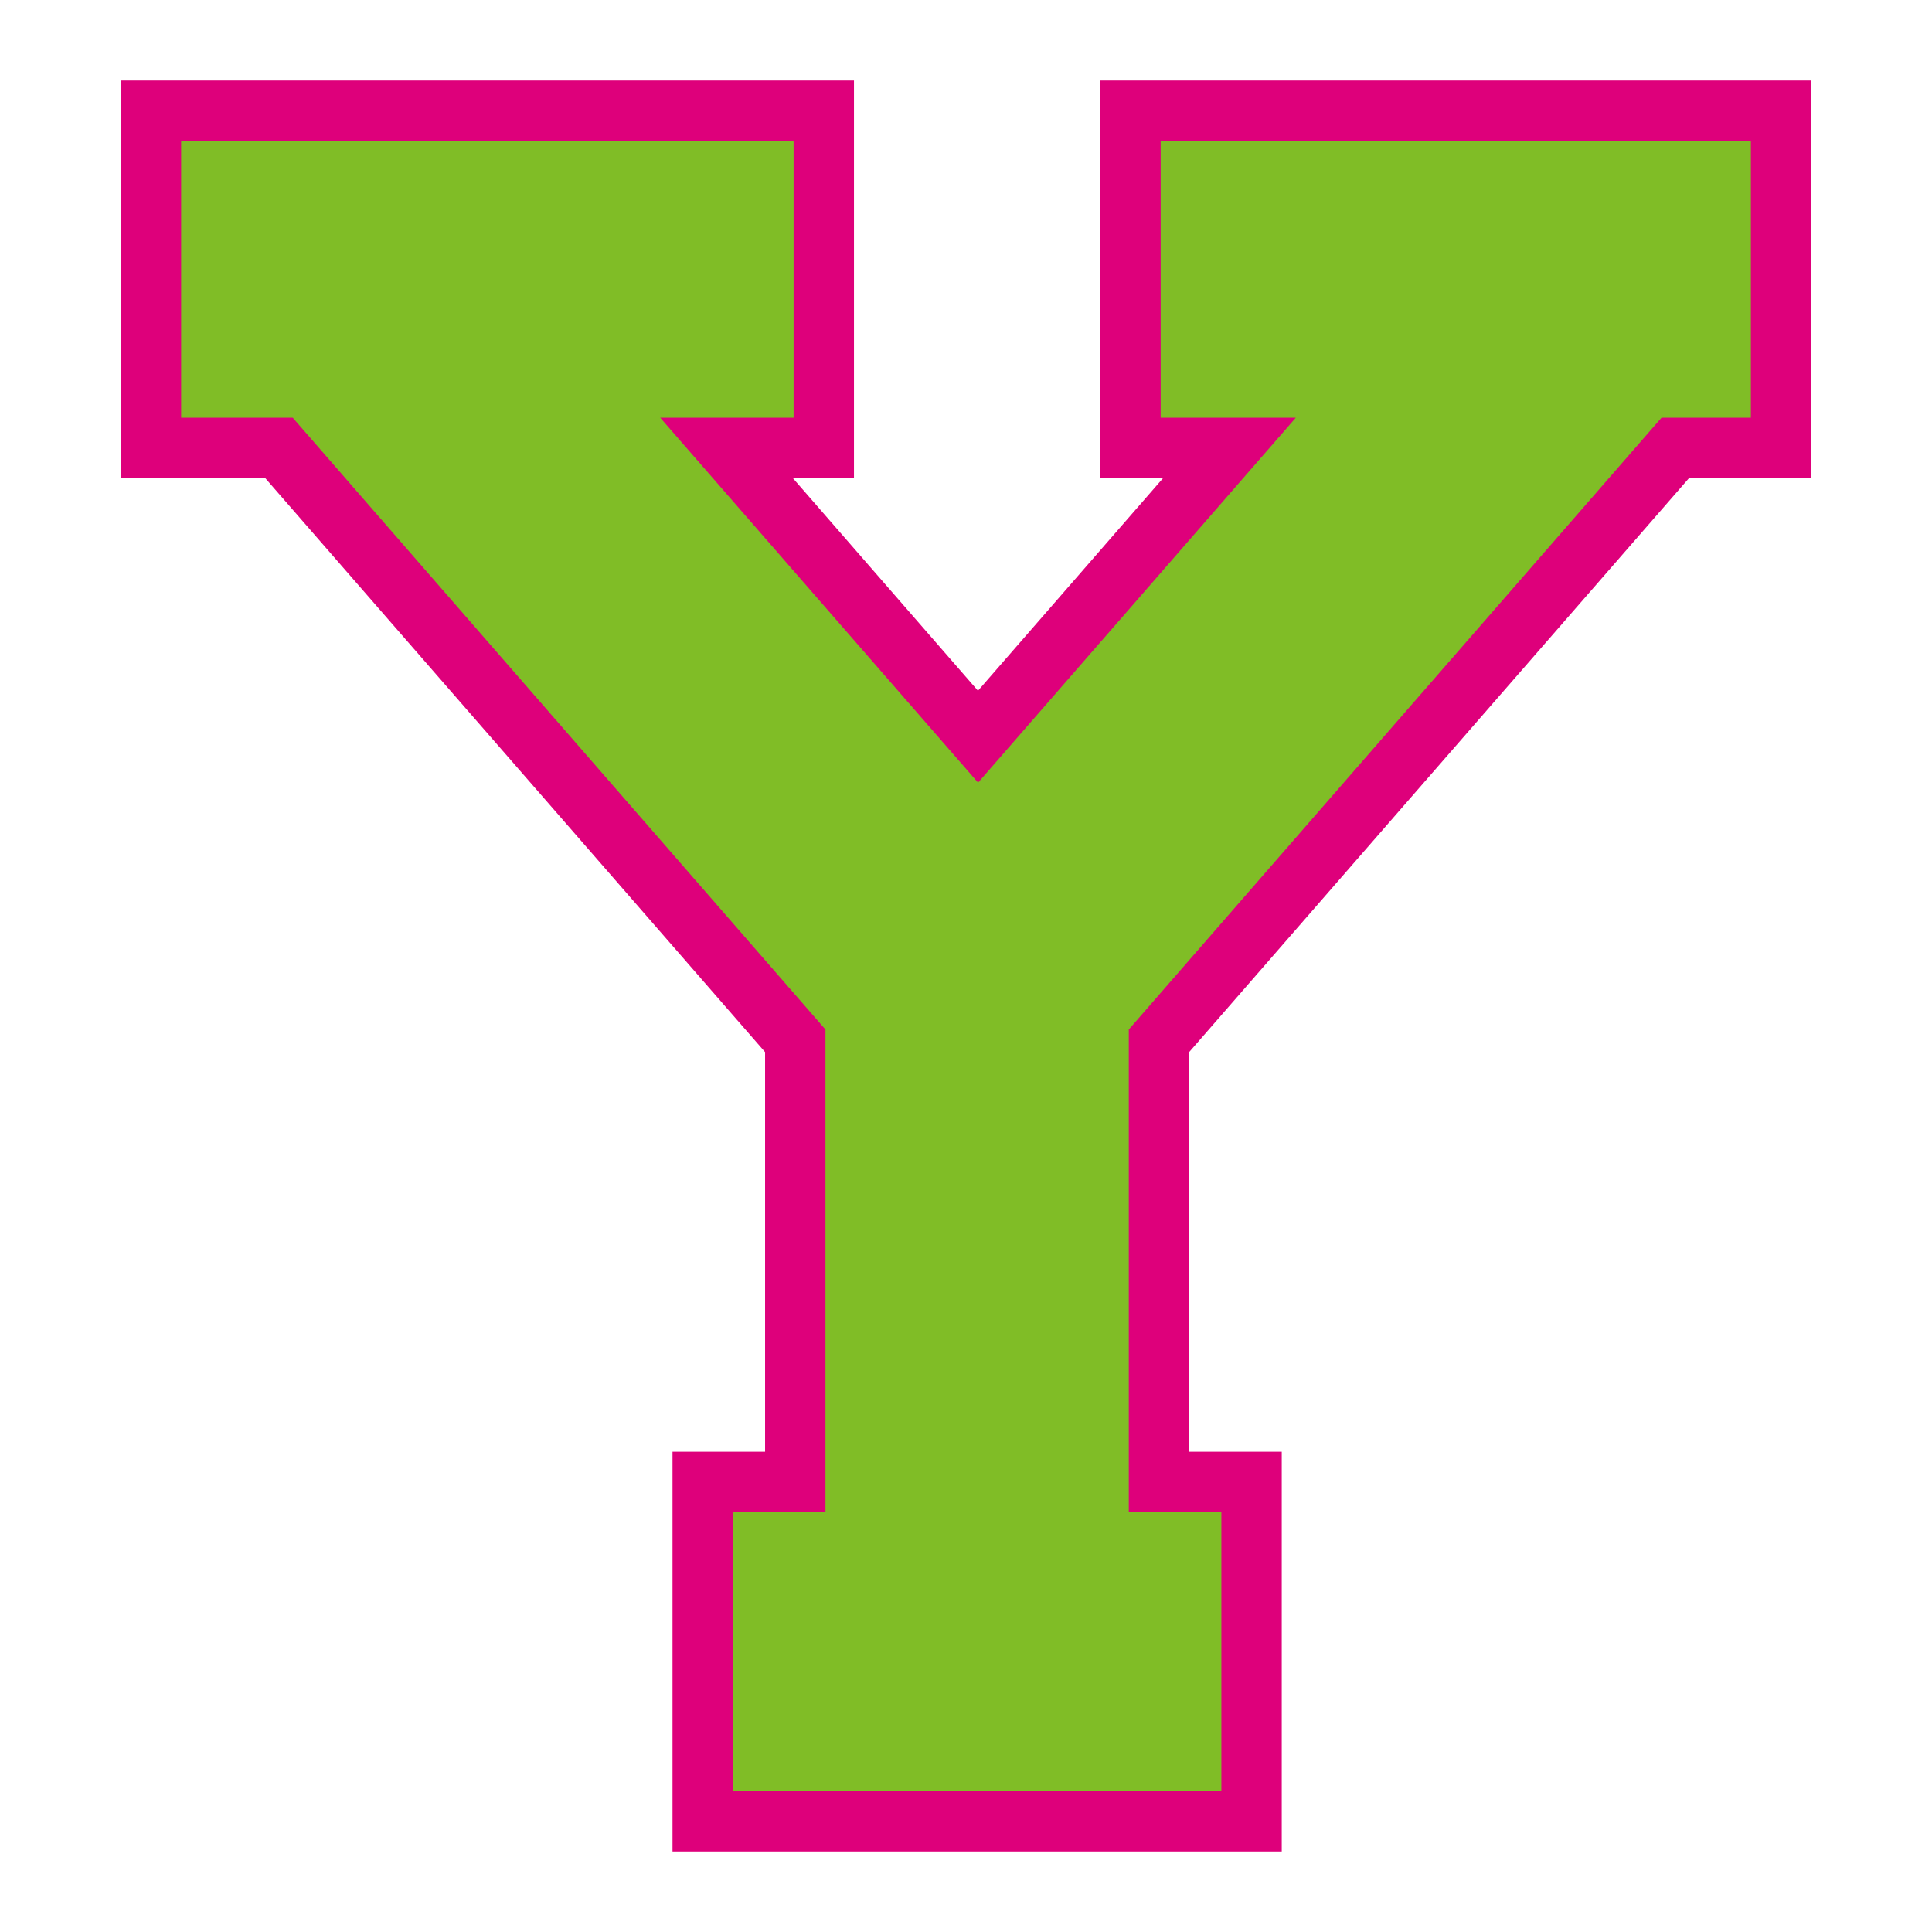
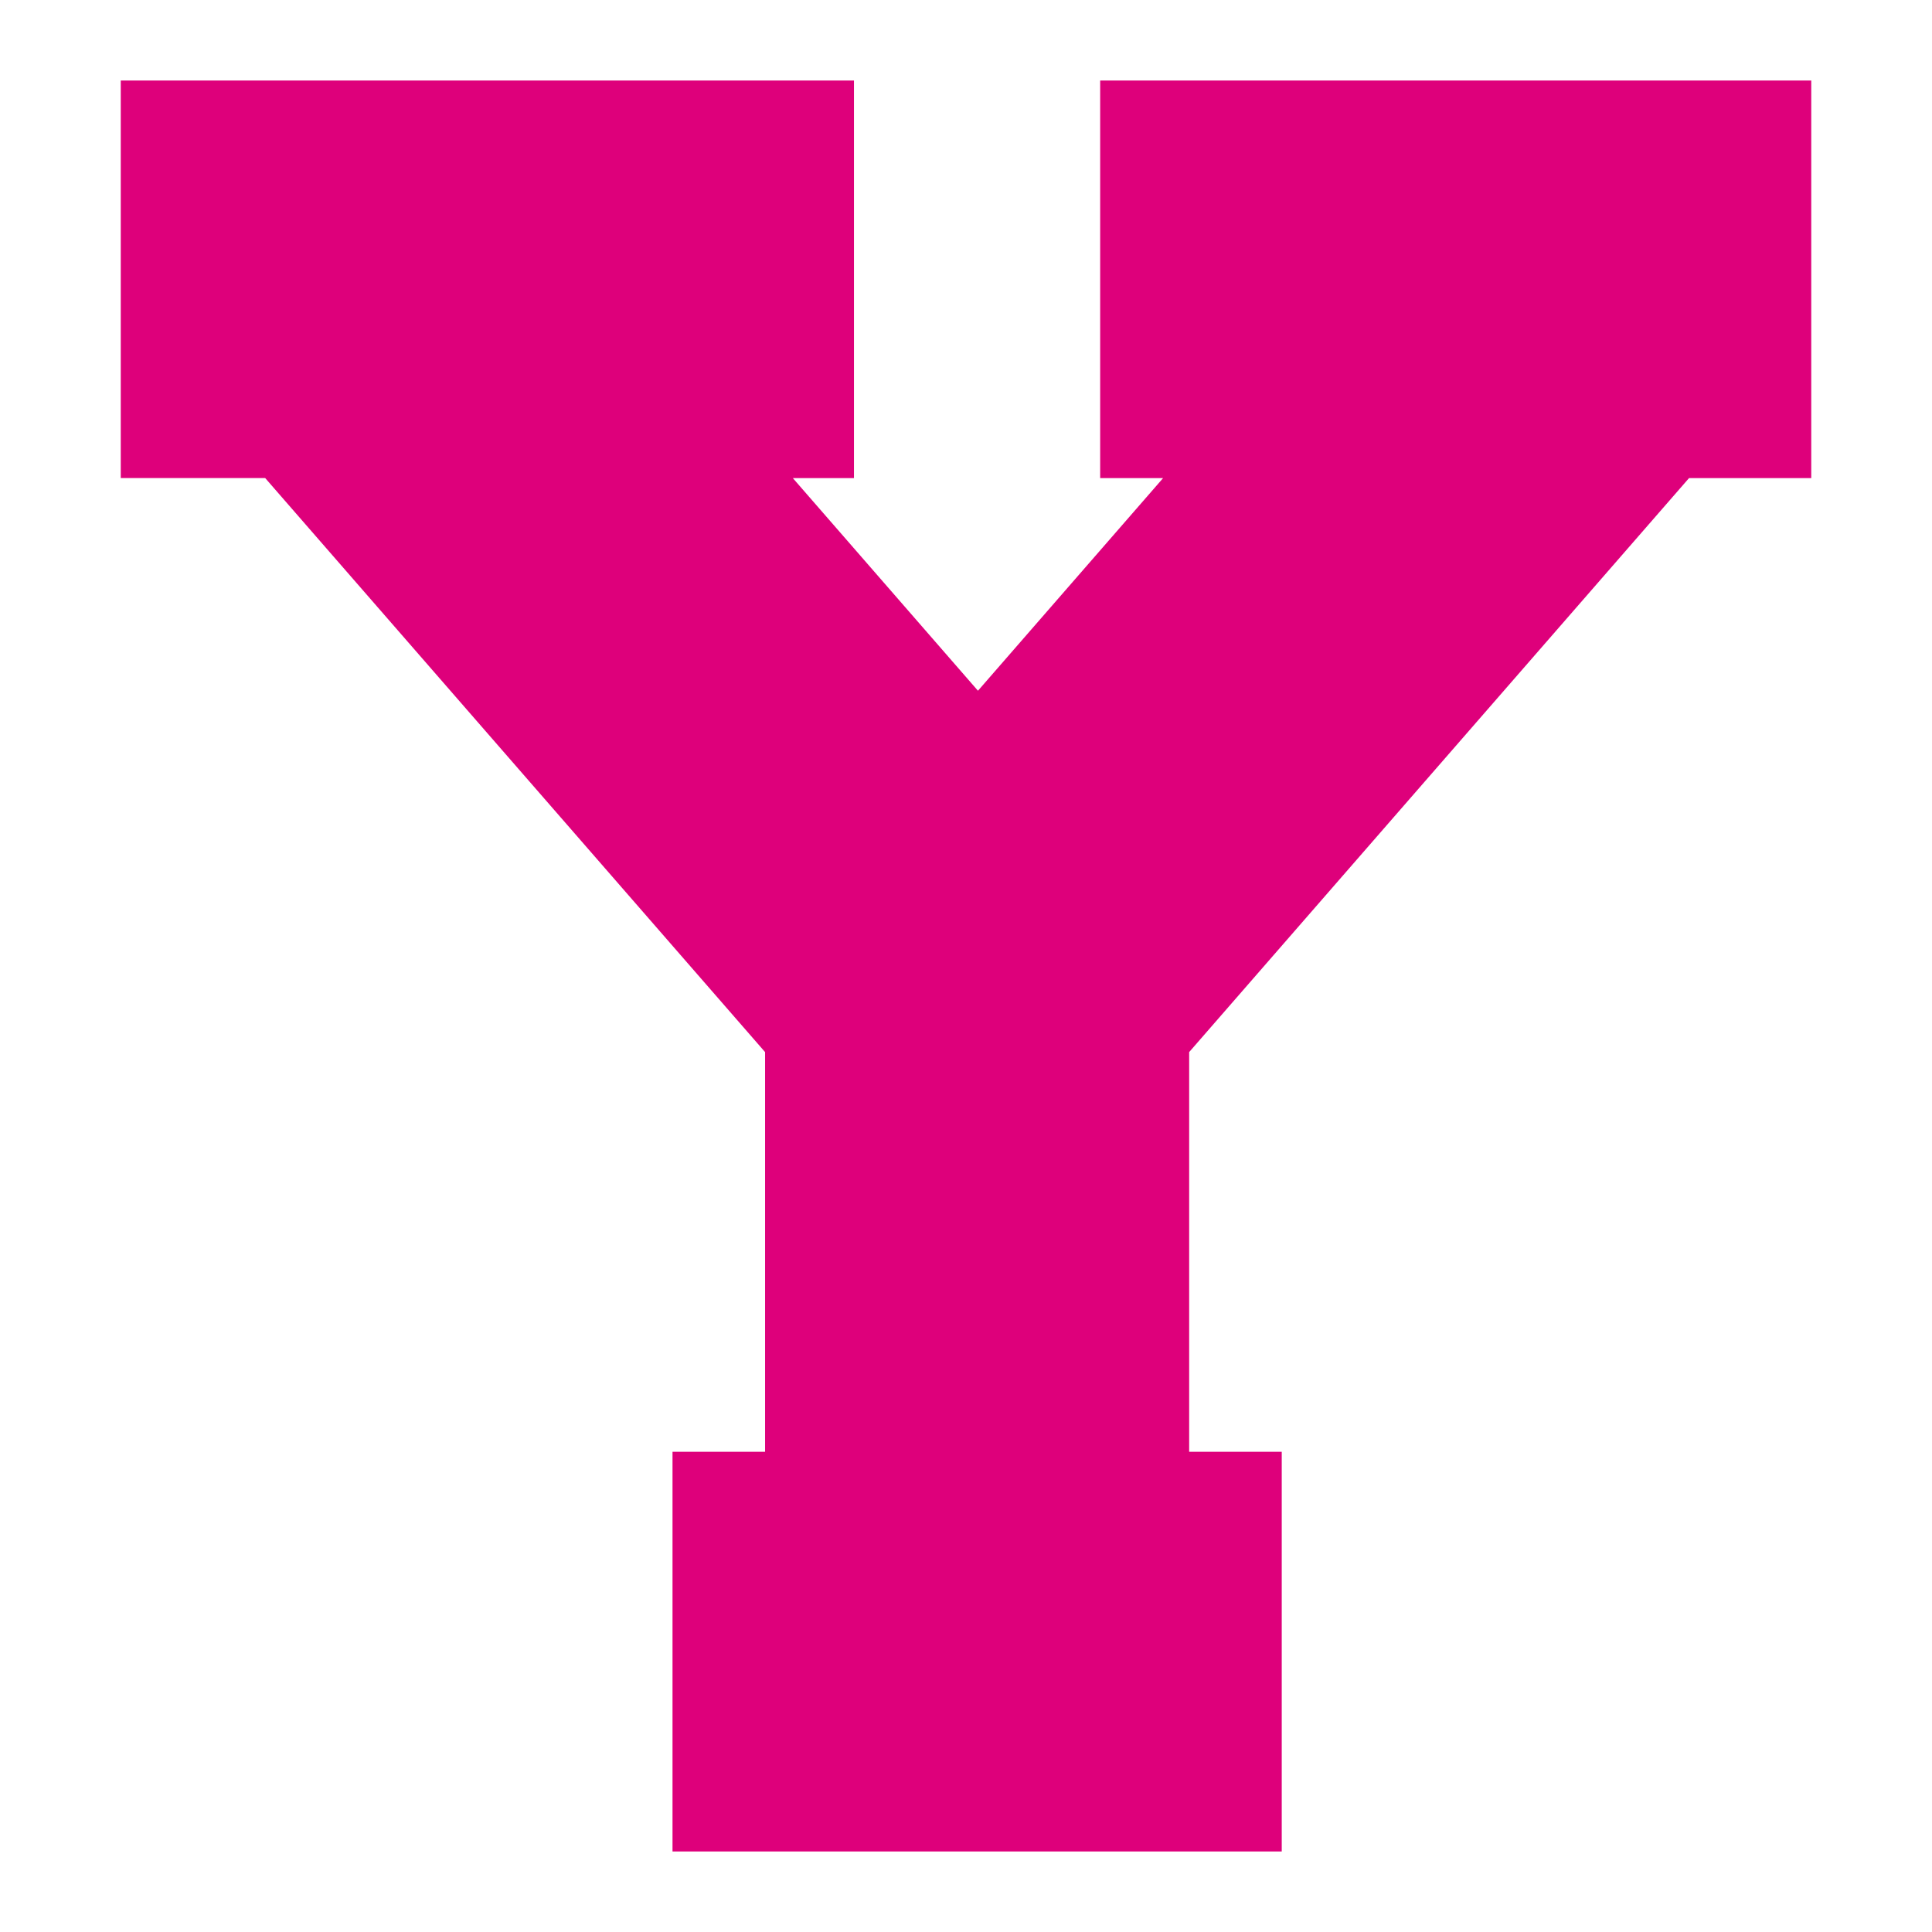
<svg xmlns="http://www.w3.org/2000/svg" version="1.1" id="Layer_1" x="0px" y="0px" width="1728px" height="1728px" viewBox="0 0 1728 1728" style="enable-background:new 0 0 1728 1728;" xml:space="preserve">
  <style type="text/css">
	.st0{fill:#DE007B;}
	.st1{fill:#80BD26;}
</style>
  <path class="st0" d="M1063.6,1298.5h82.8V1656H601.5v-357.5h82.8V941L237.2,427.6H108V72h655.8v355.6h-54.7l165.6,190.2l165.6-190.2  h-56.3V72H1620v355.6h-109.3L1063.6,941V1298.5z" />
-   <polygon class="st1" points="655.5,1602 655.5,1352.5 738.3,1352.5 738.3,920.8 261.8,373.6 162,373.6 162,126 709.8,126   709.8,373.6 590.5,373.6 874.8,700 1159,373.6 1038.1,373.6 1038.1,126 1566,126 1566,373.6 1486.1,373.6 1009.6,920.8   1009.6,1352.5 1092.4,1352.5 1092.4,1602 " />
</svg>